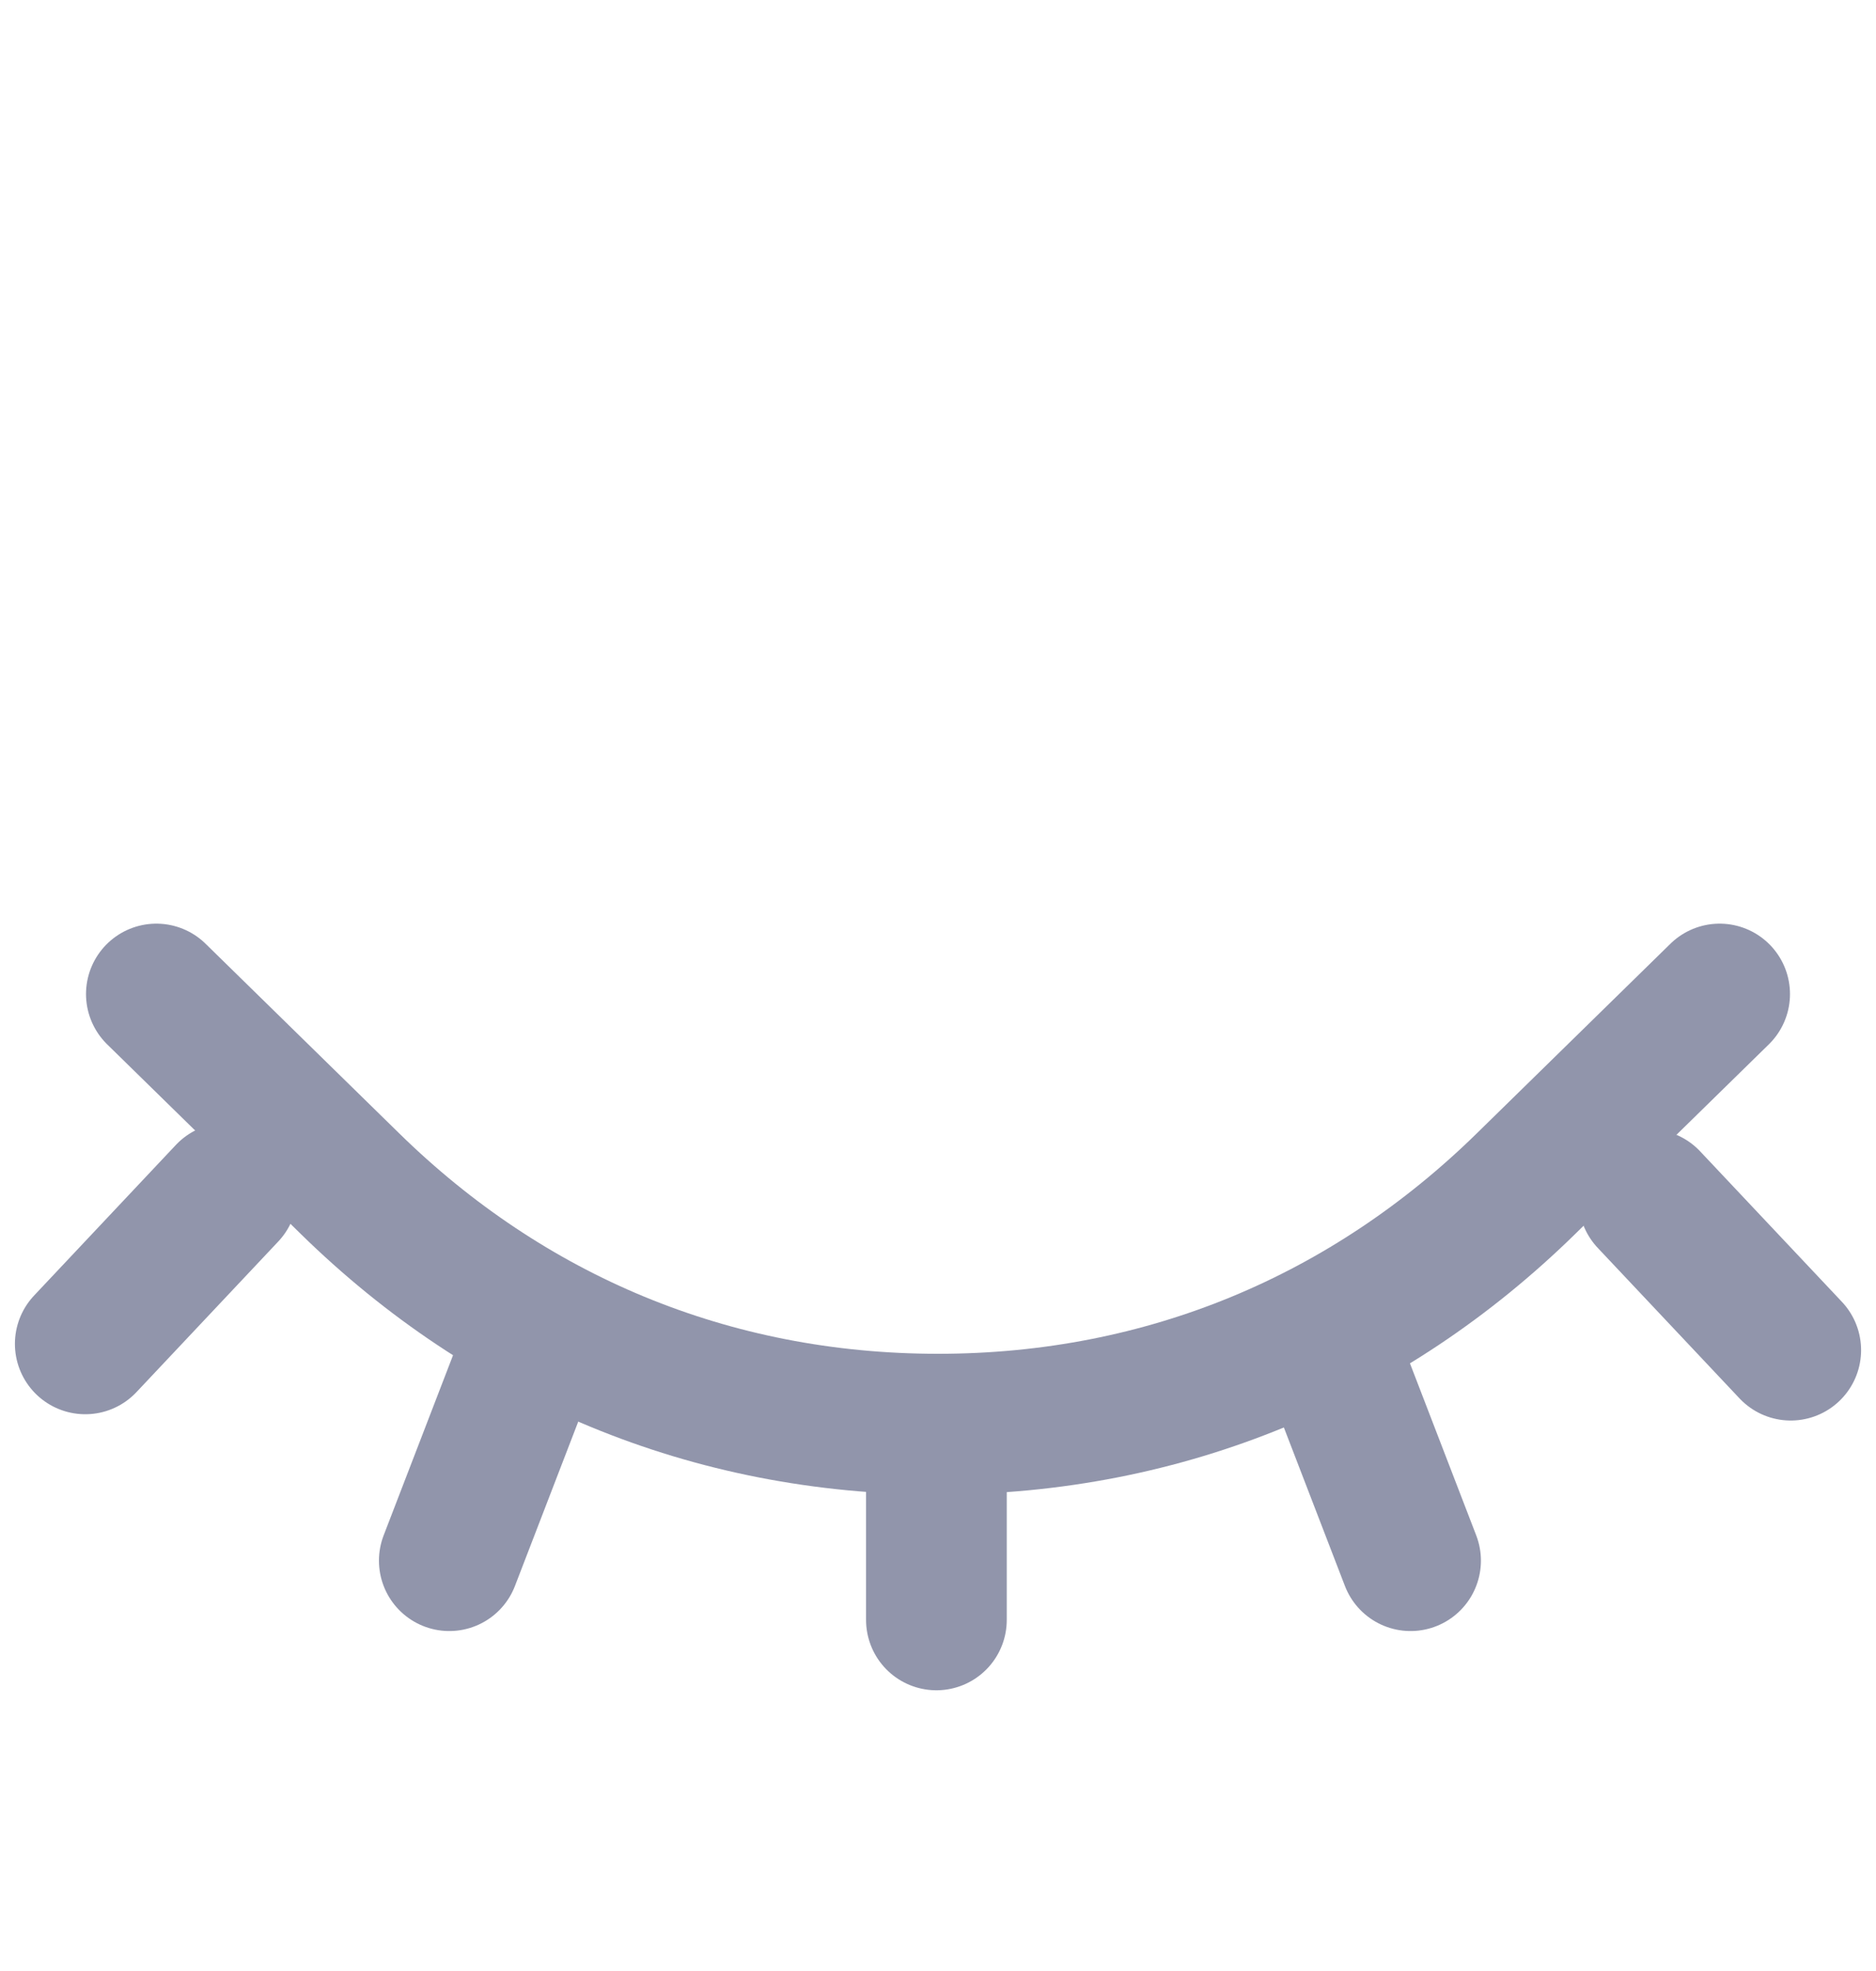
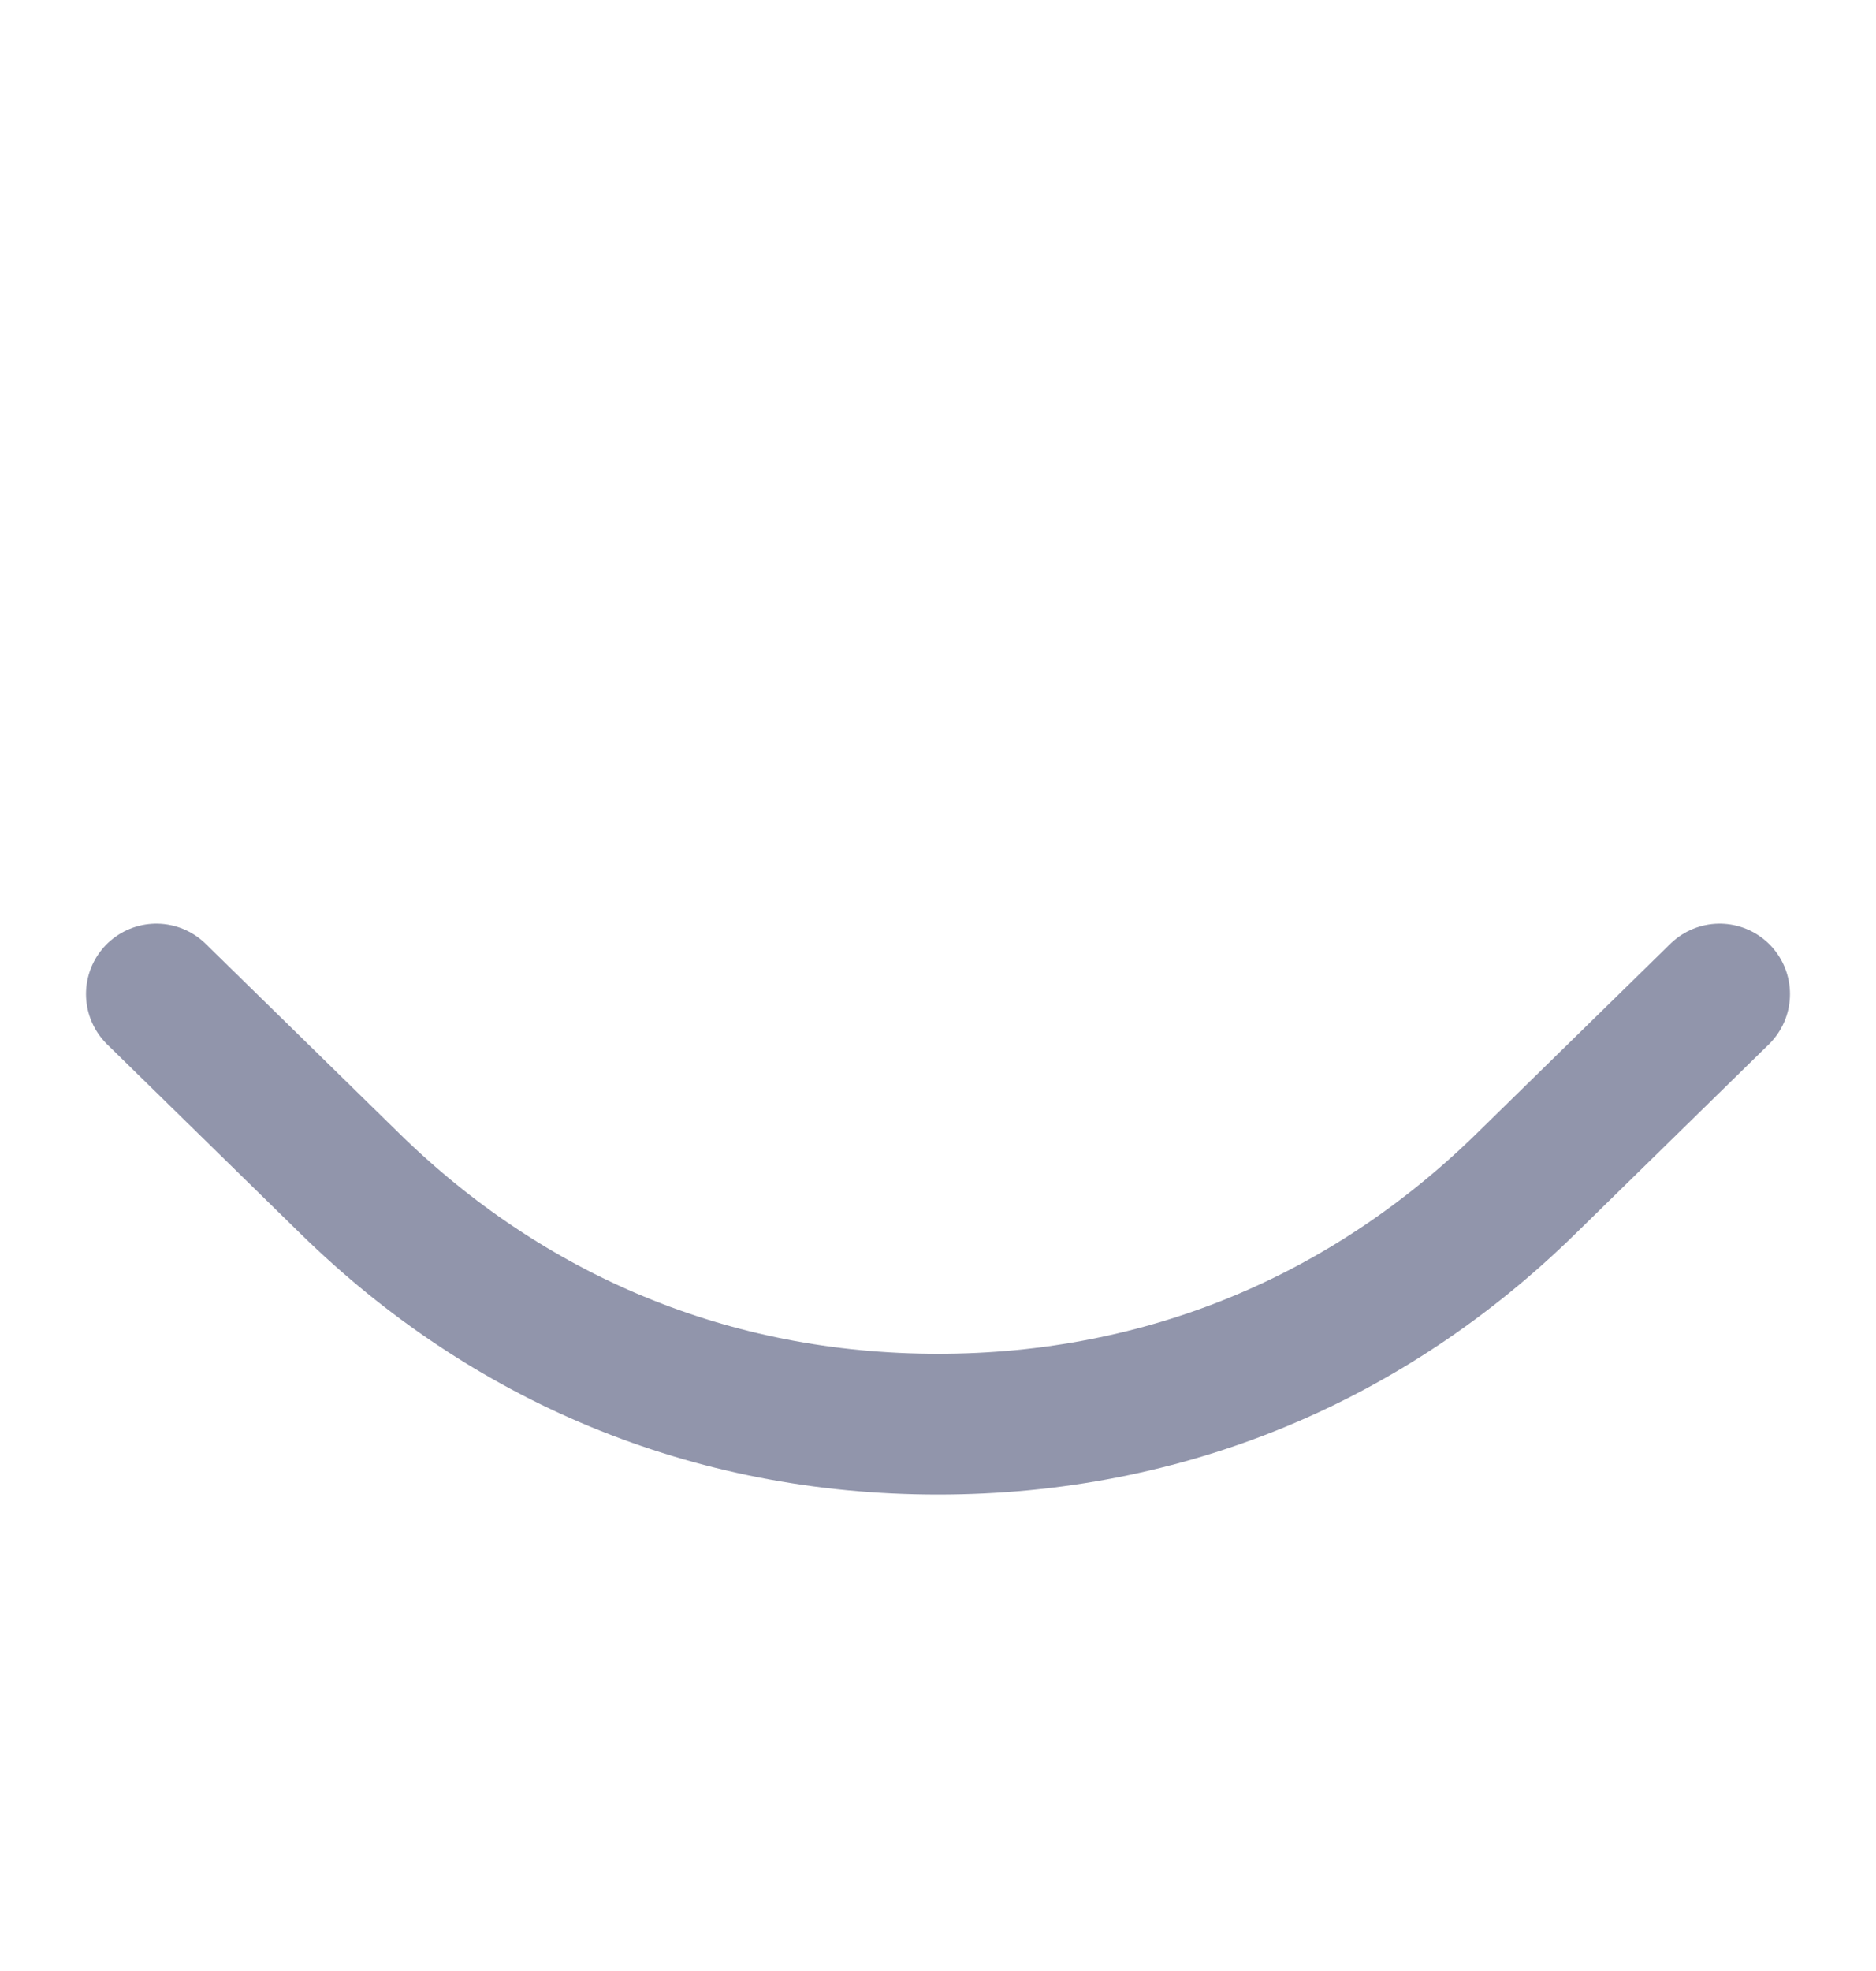
<svg xmlns="http://www.w3.org/2000/svg" width="20" height="21" viewBox="0 0 20 21" fill="none">
  <path d="M18.333 10.591L16.269 12.611C14.59 14.255 12.433 15.174 10 15.174C7.567 15.174 5.41 14.255 3.731 12.611L1.667 10.591" stroke="#9195AB" stroke-width="1.5" stroke-linecap="round" />
-   <path d="M2.421 12.713L0.909 14.318M5.54 14.682L4.79 16.628M17.579 12.781L19.091 14.385M9.983 15.378V17.259M14.288 14.682L15.038 16.628" stroke="#9195AB" stroke-width="1.5" stroke-linecap="round" />
</svg>